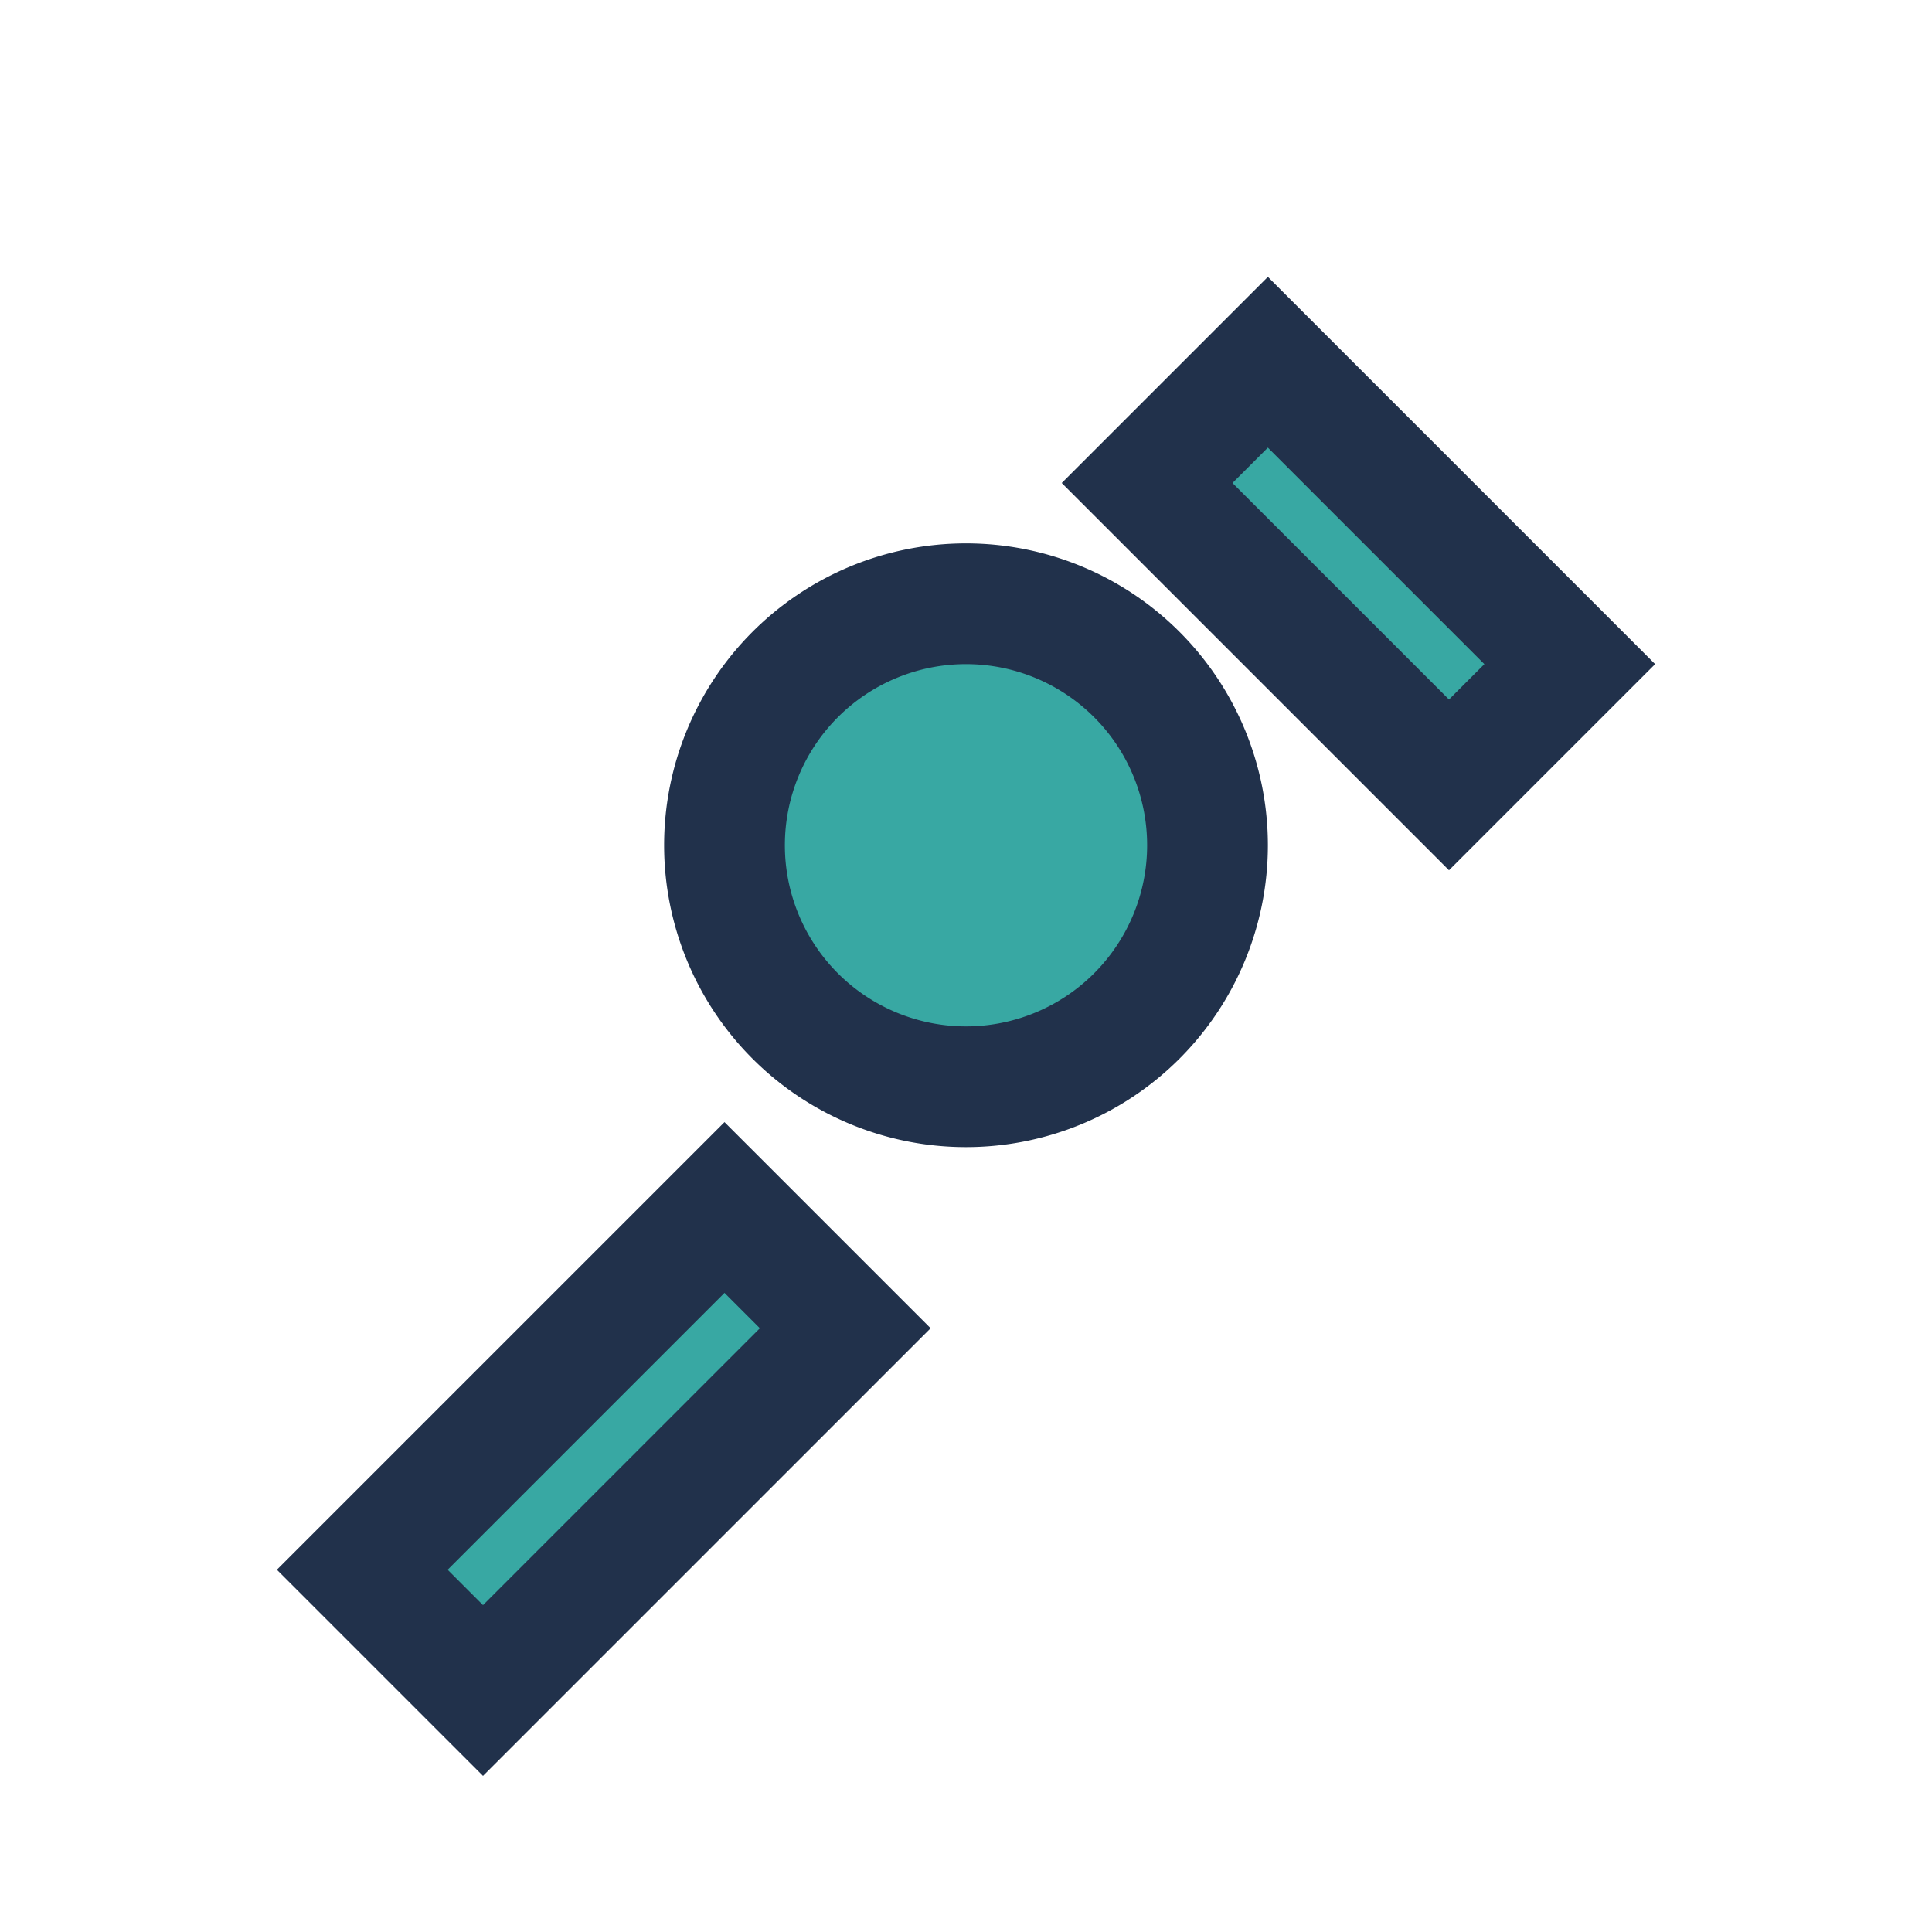
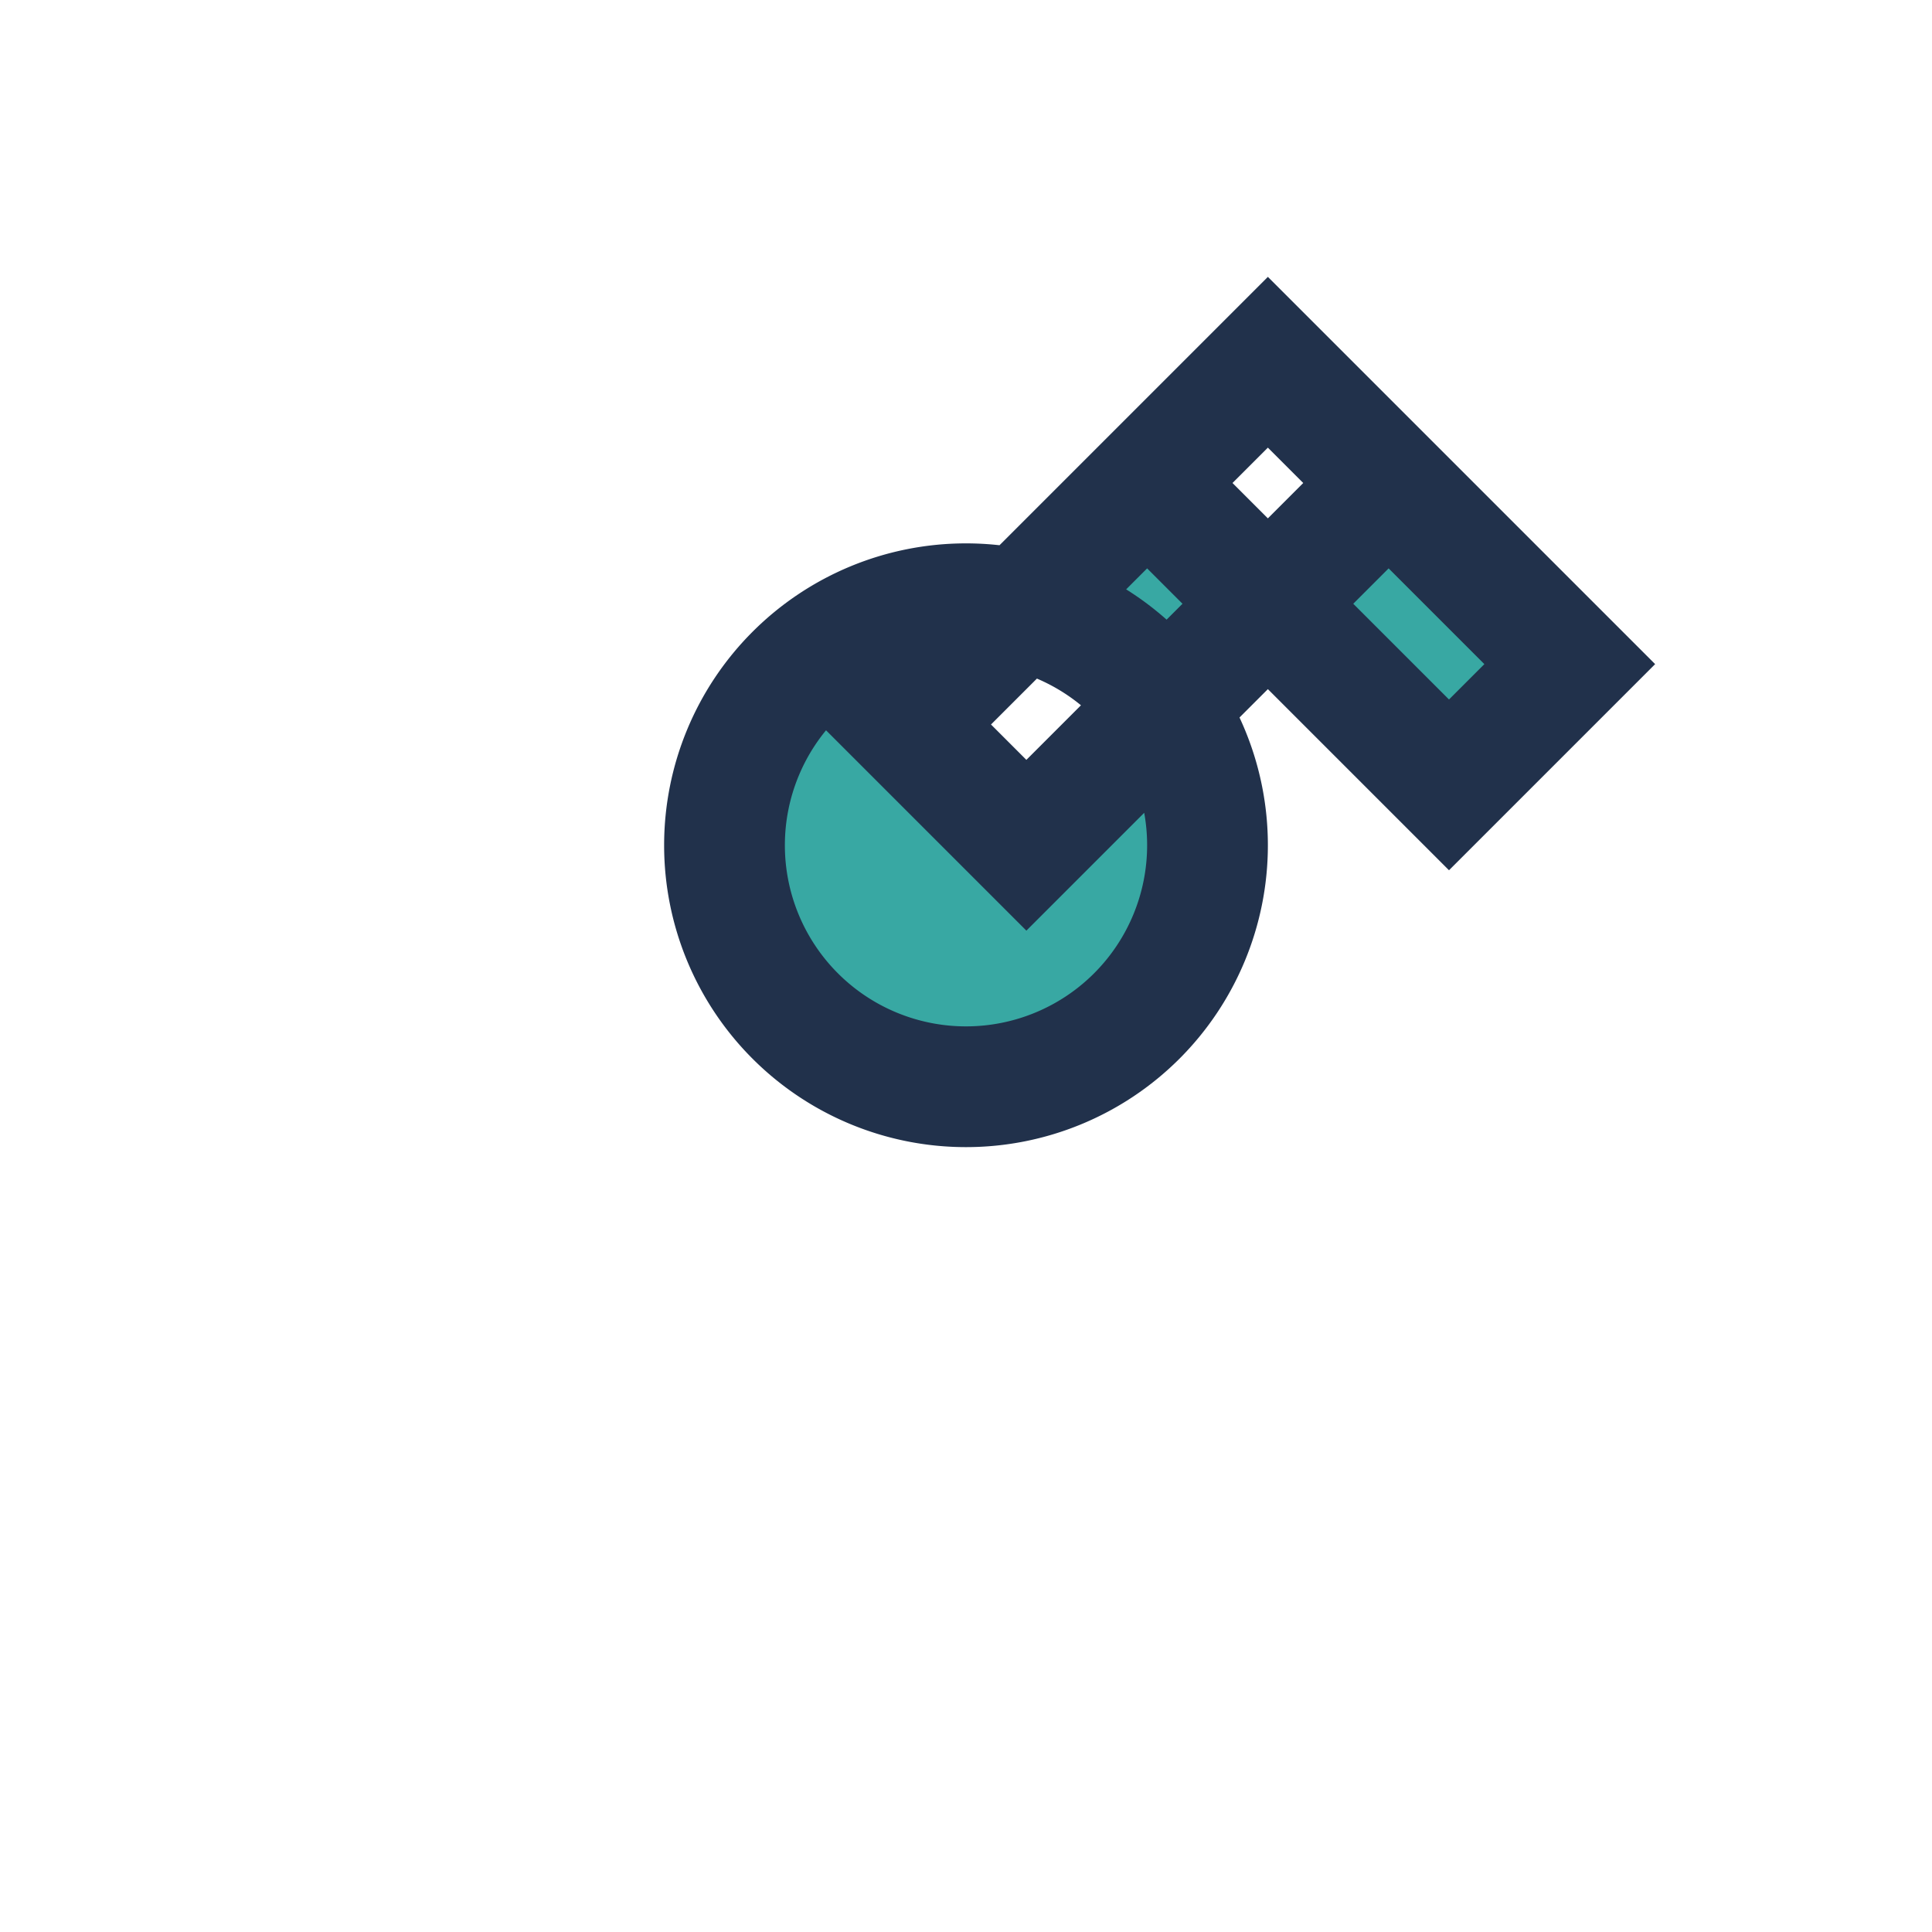
<svg xmlns="http://www.w3.org/2000/svg" width="32" height="32" viewBox="0 0 32 32">
-   <path d="M21 6l5 5-2 2-5-5zm-9 14l-6 6 2 2 6-6zM16 18a4 4 0 1 1 0-8 4 4 0 0 1 0 8z" stroke="#21314B" fill="#38A8A3" stroke-width="2" />
+   <path d="M21 6l5 5-2 2-5-5zl-6 6 2 2 6-6zM16 18a4 4 0 1 1 0-8 4 4 0 0 1 0 8z" stroke="#21314B" fill="#38A8A3" stroke-width="2" />
</svg>